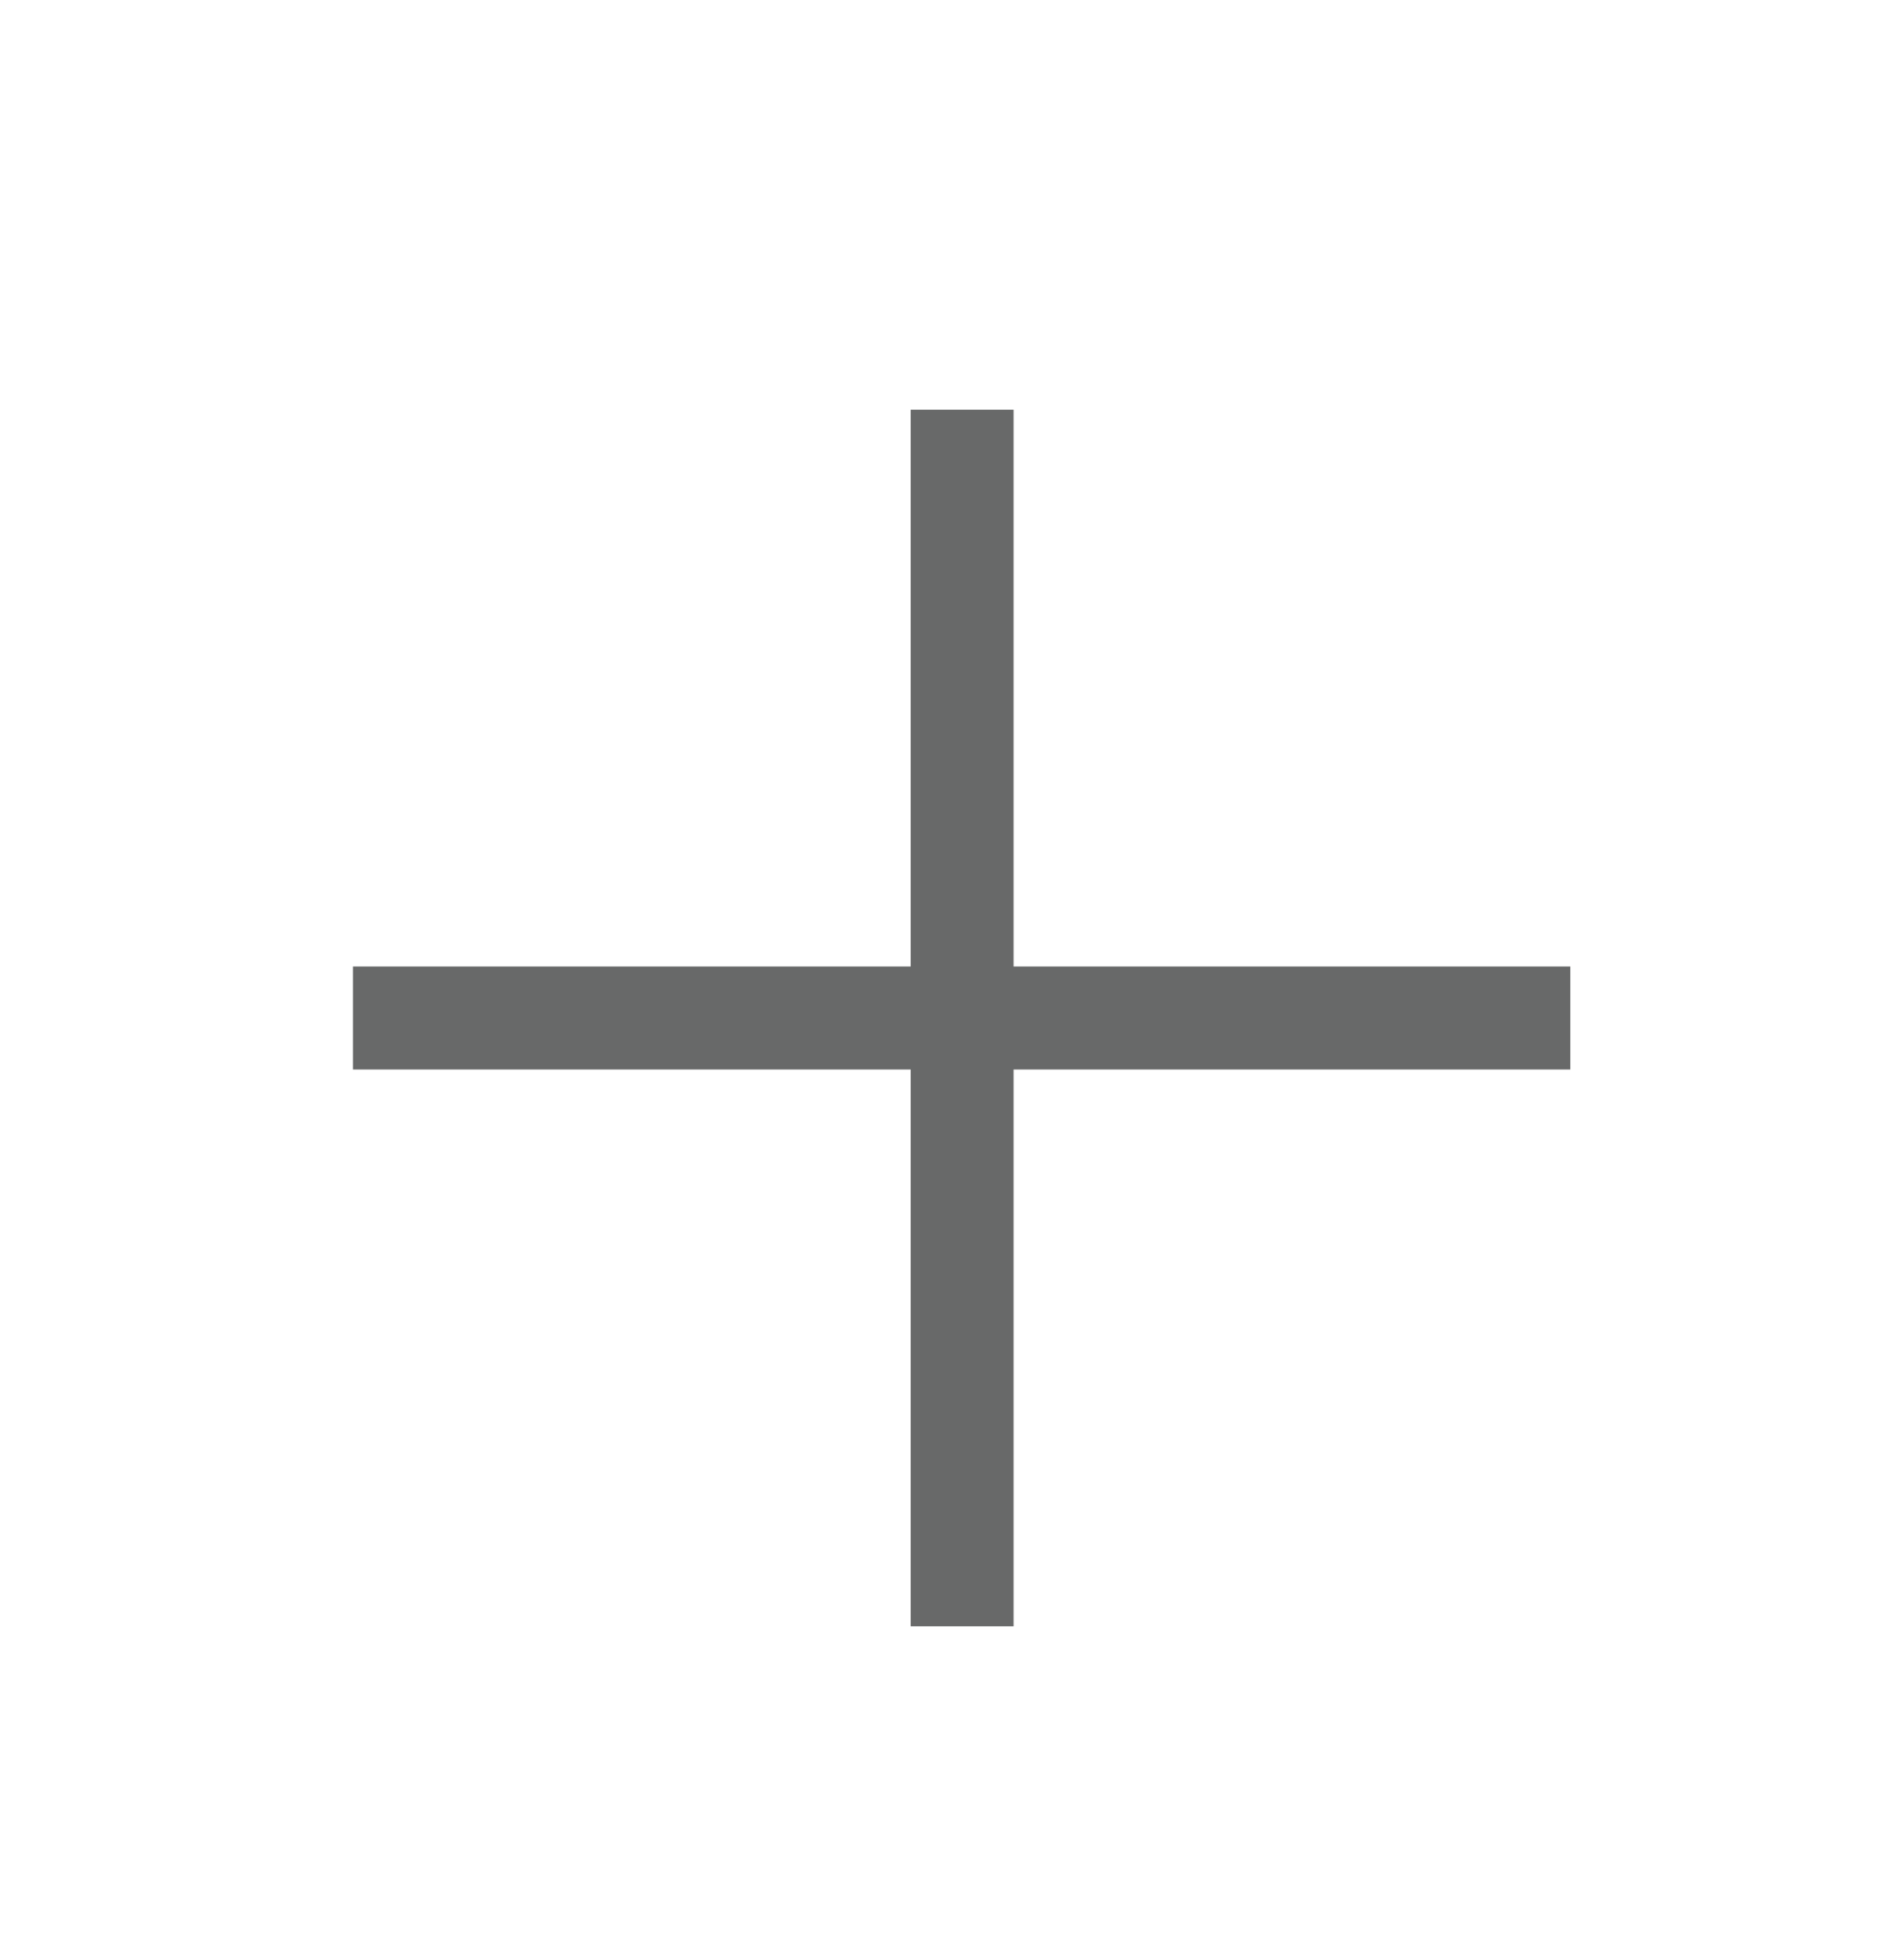
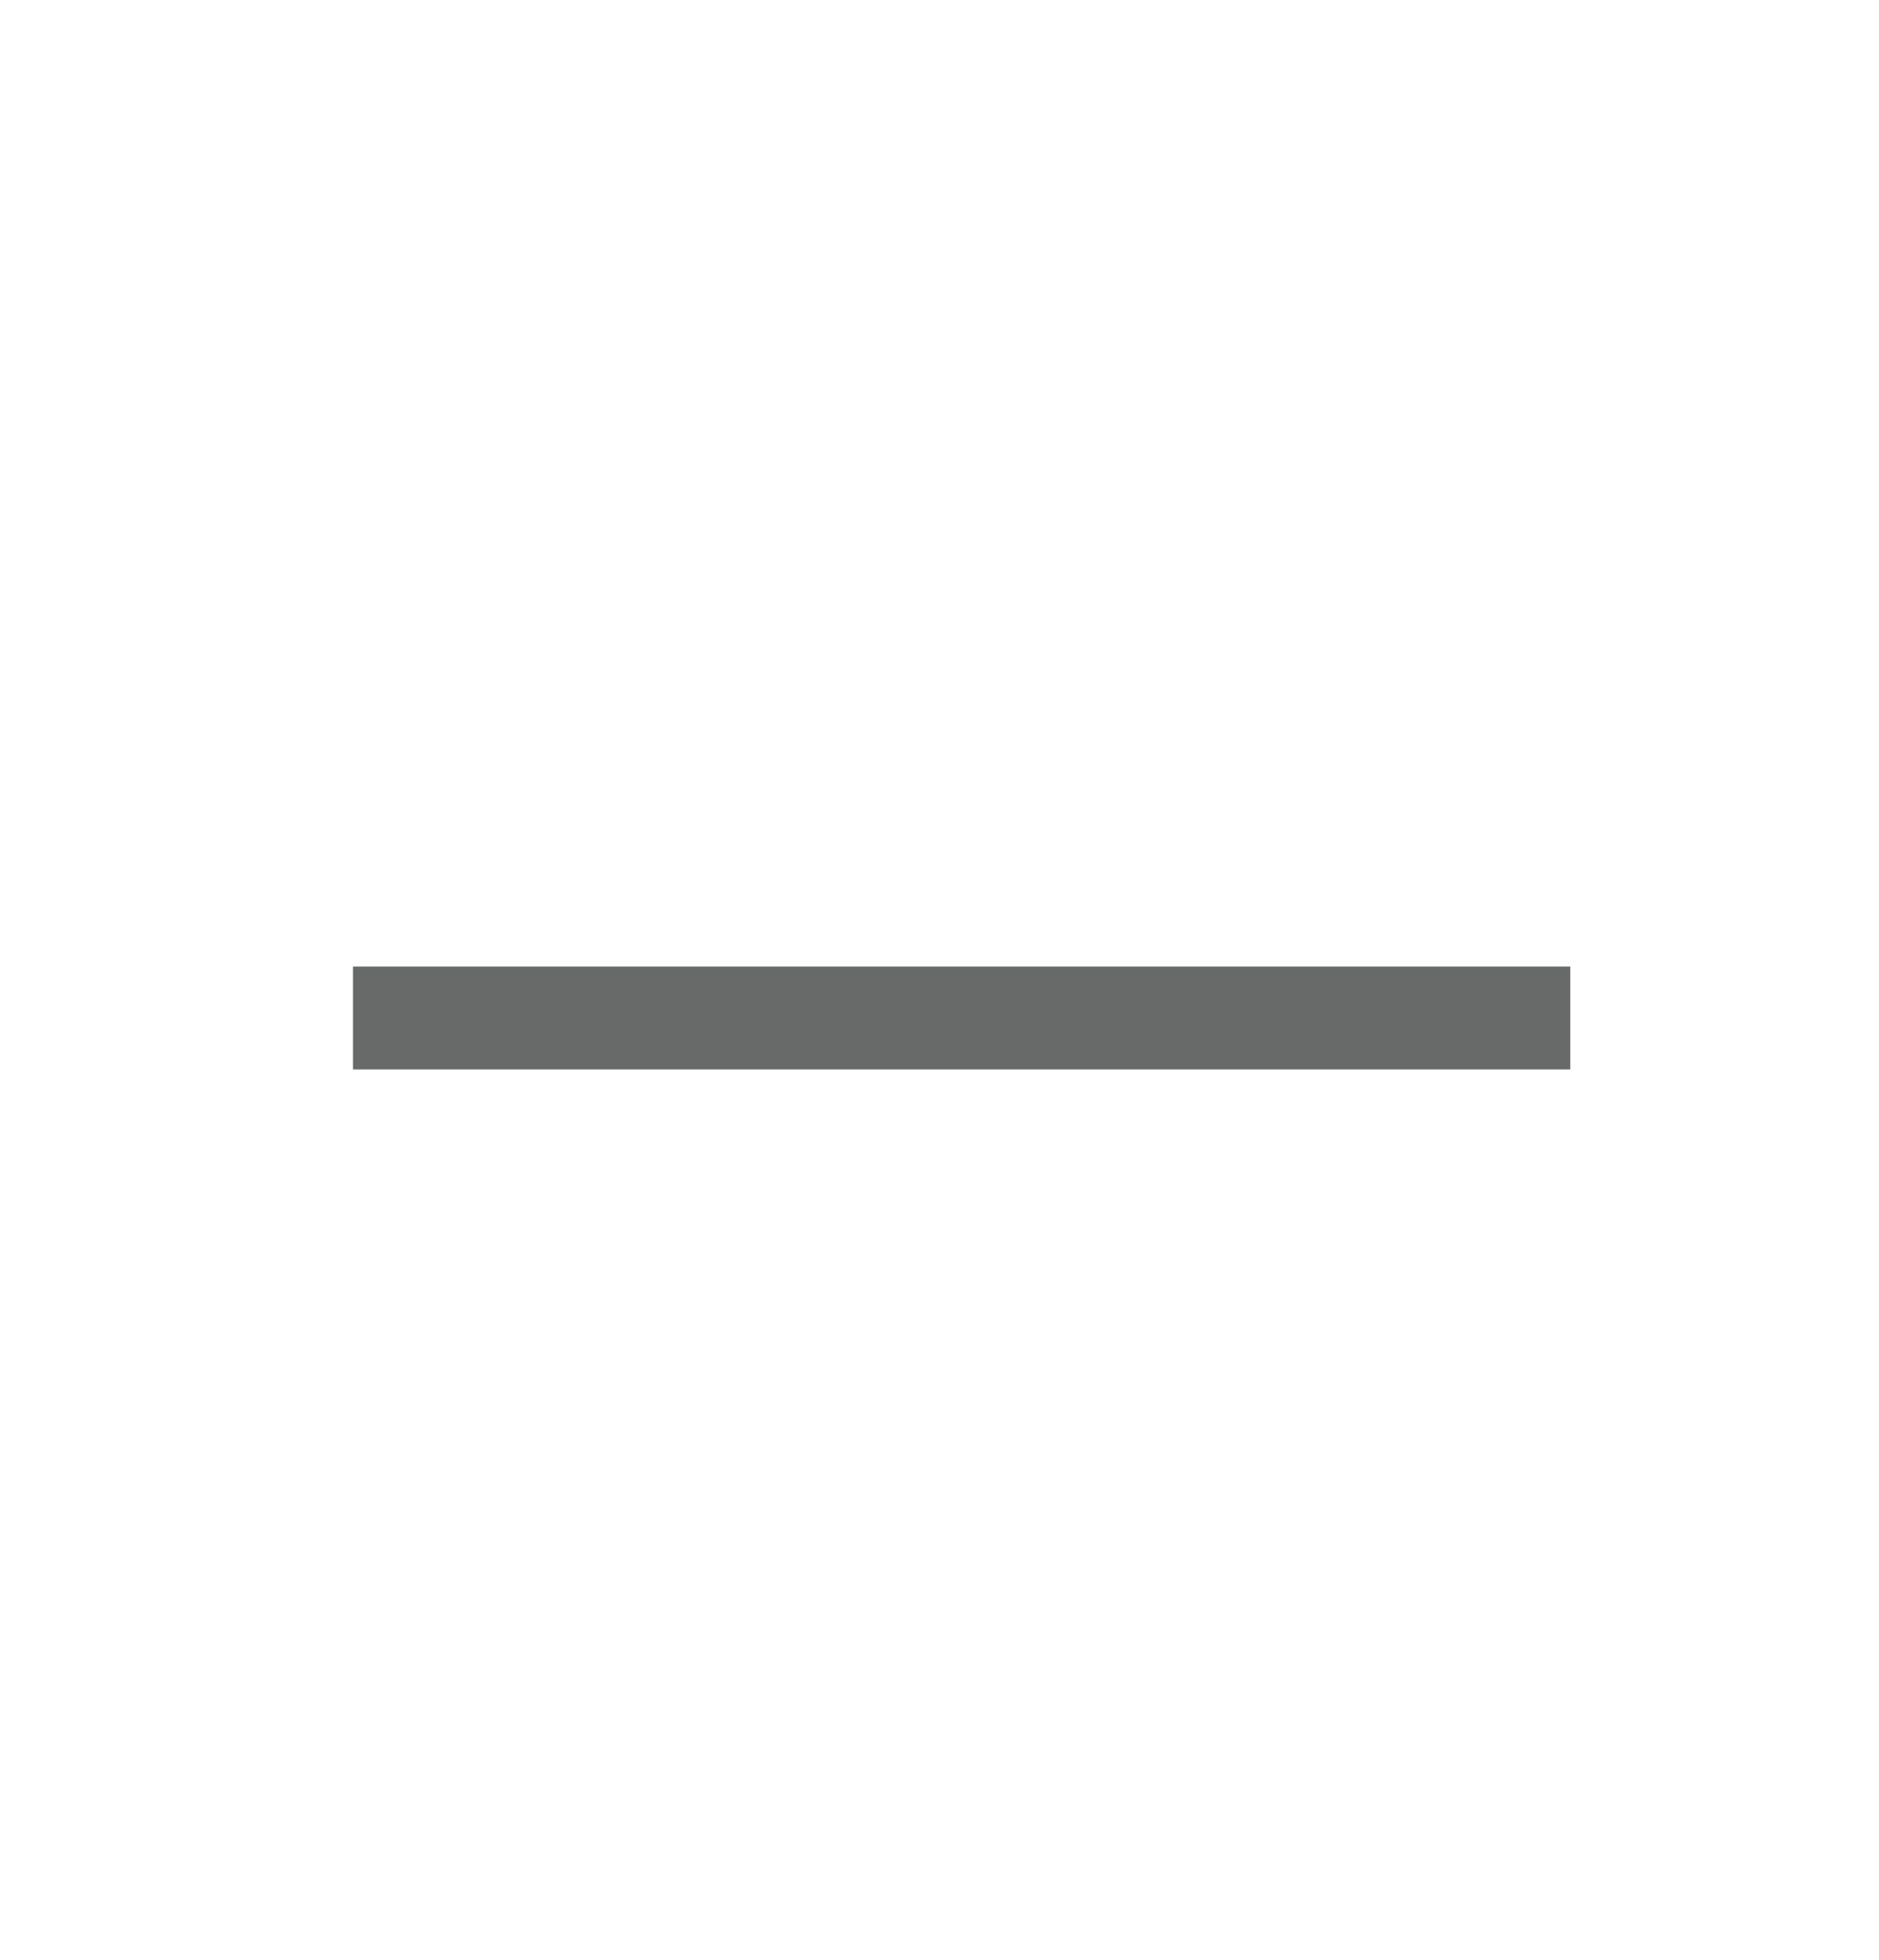
<svg xmlns="http://www.w3.org/2000/svg" version="1.1" id="Layer_1" x="0px" y="0px" viewBox="0 0 18.26 19.04" style="enable-background:new 0 0 18.26 19.04;" xml:space="preserve">
  <style type="text/css">
	.st0{fill:none;stroke:#686969;stroke-miterlimit:10;}
</style>
  <line class="st0" x1="3.43" y1="9.89" x2="15.26" y2="9.89" />
-   <line class="st0" x1="9.35" y1="3.98" x2="9.35" y2="15.8" />
</svg>